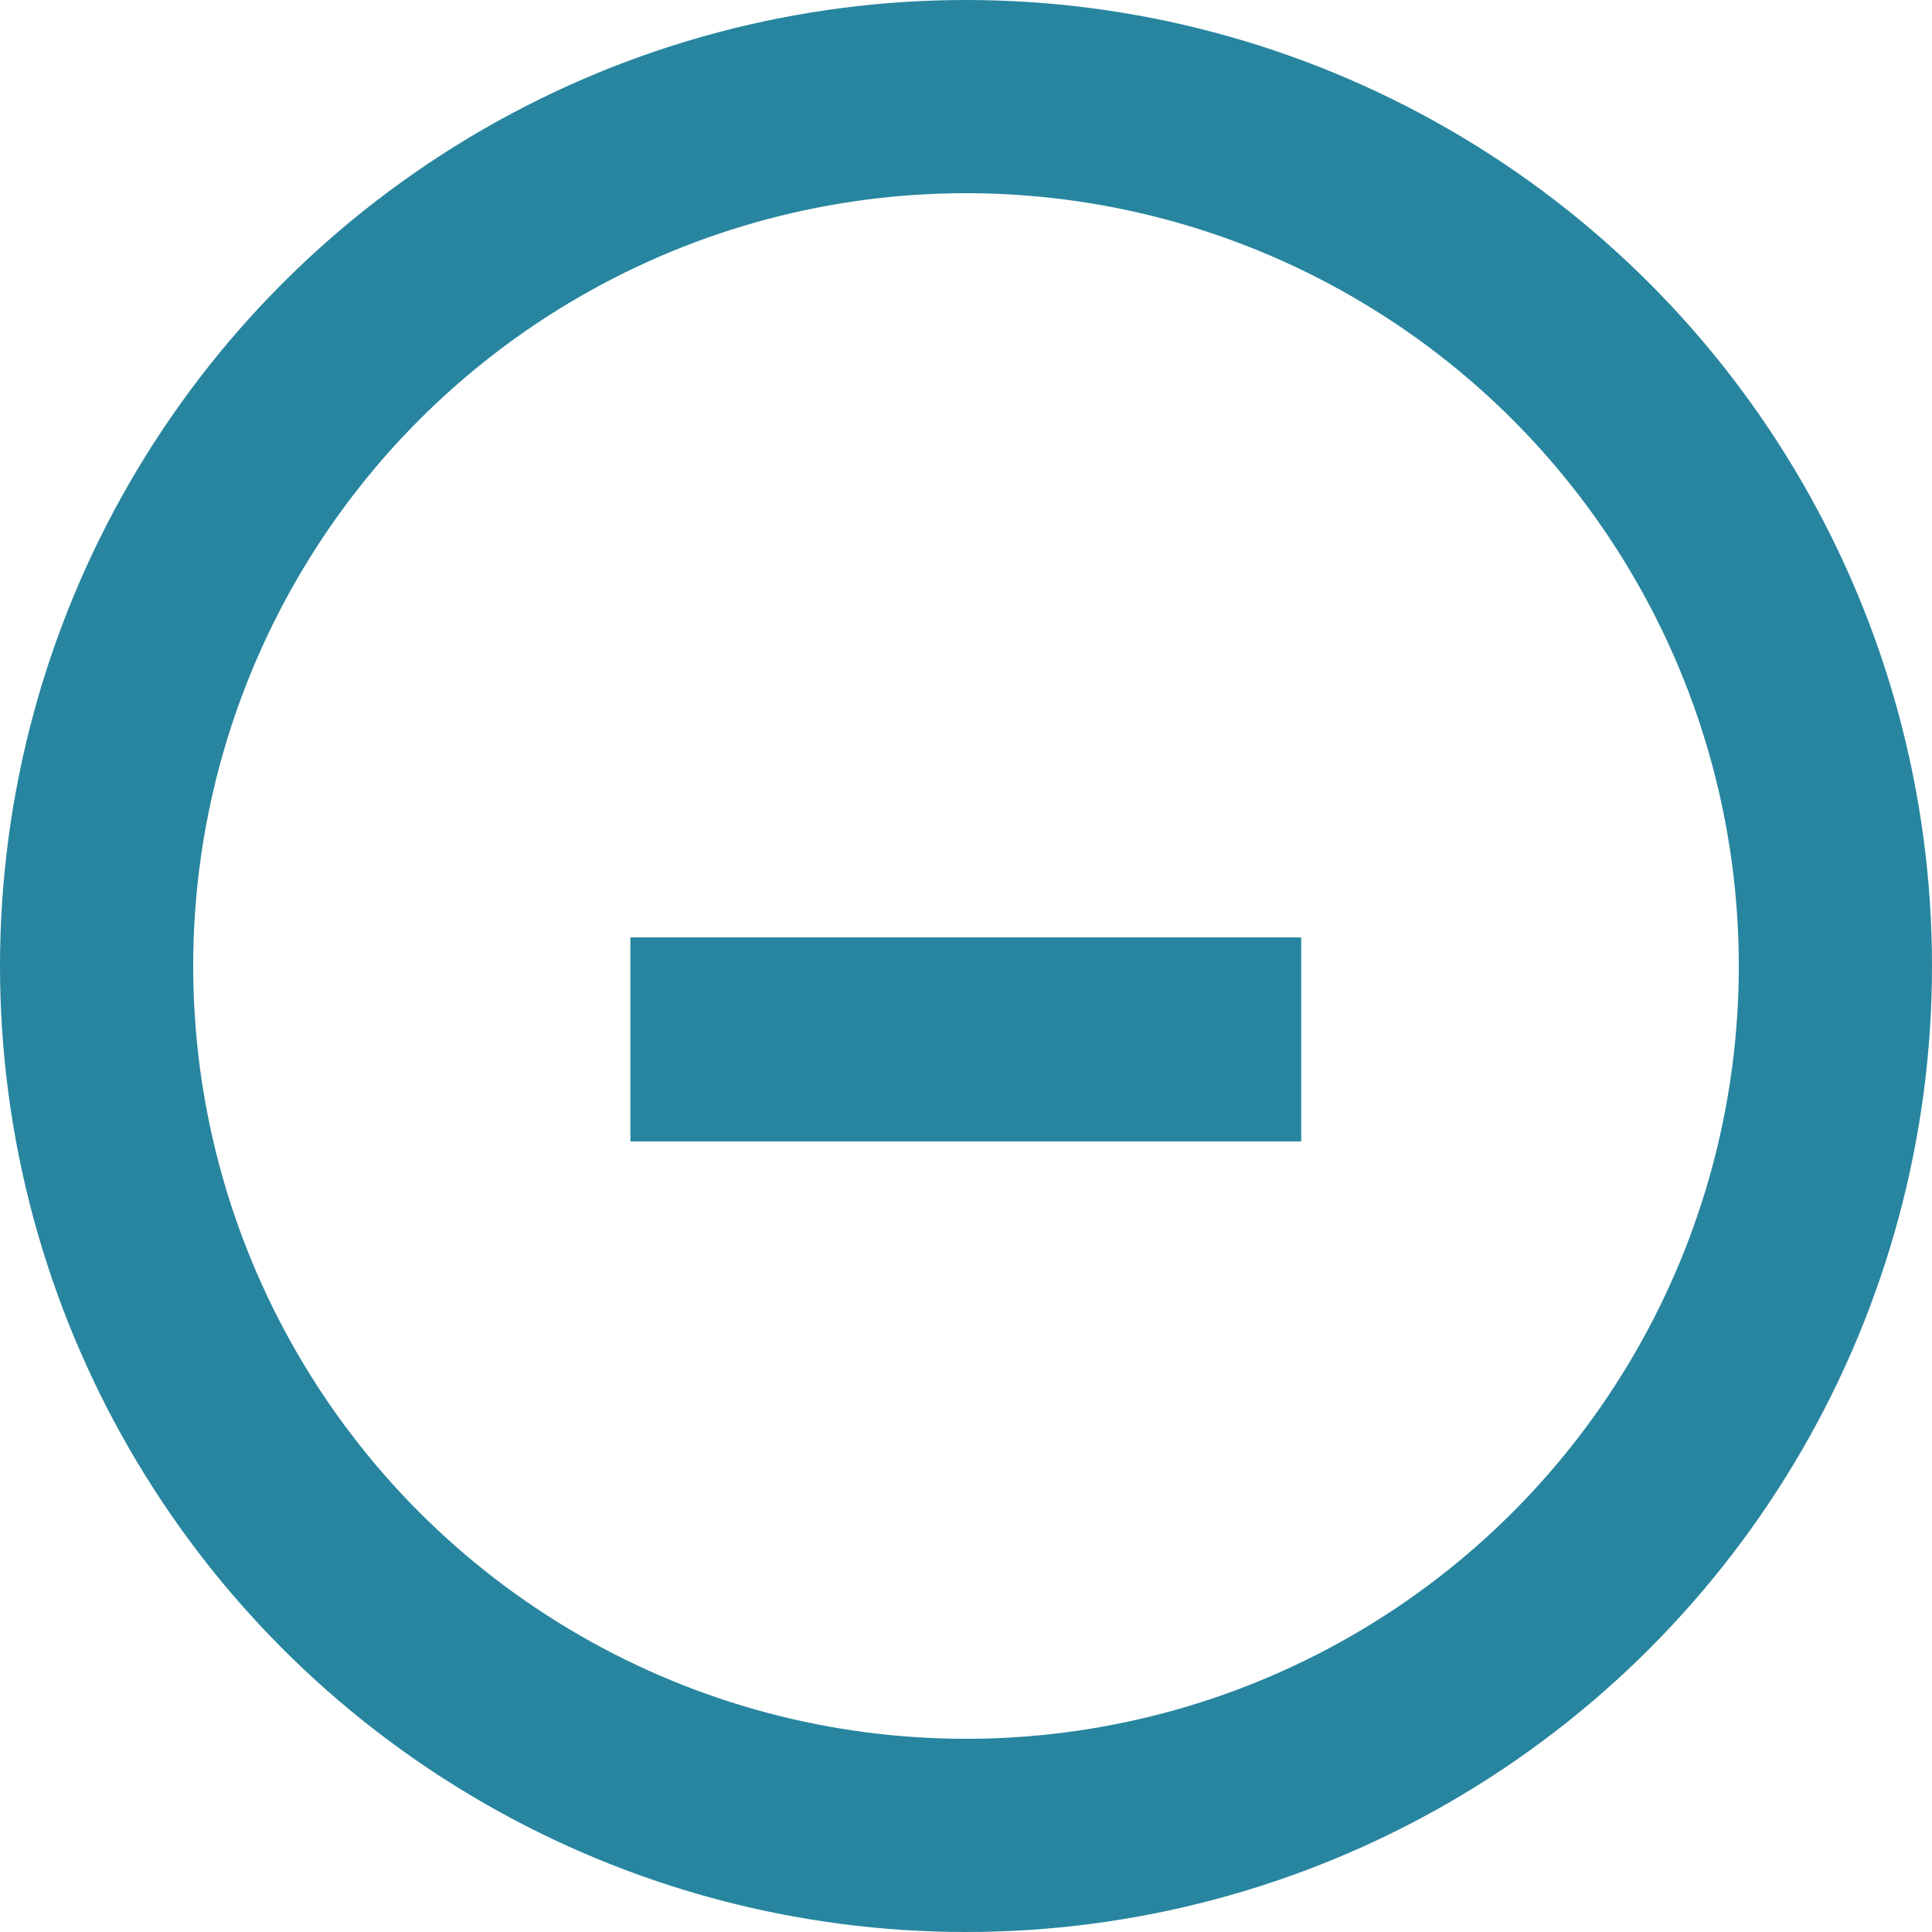
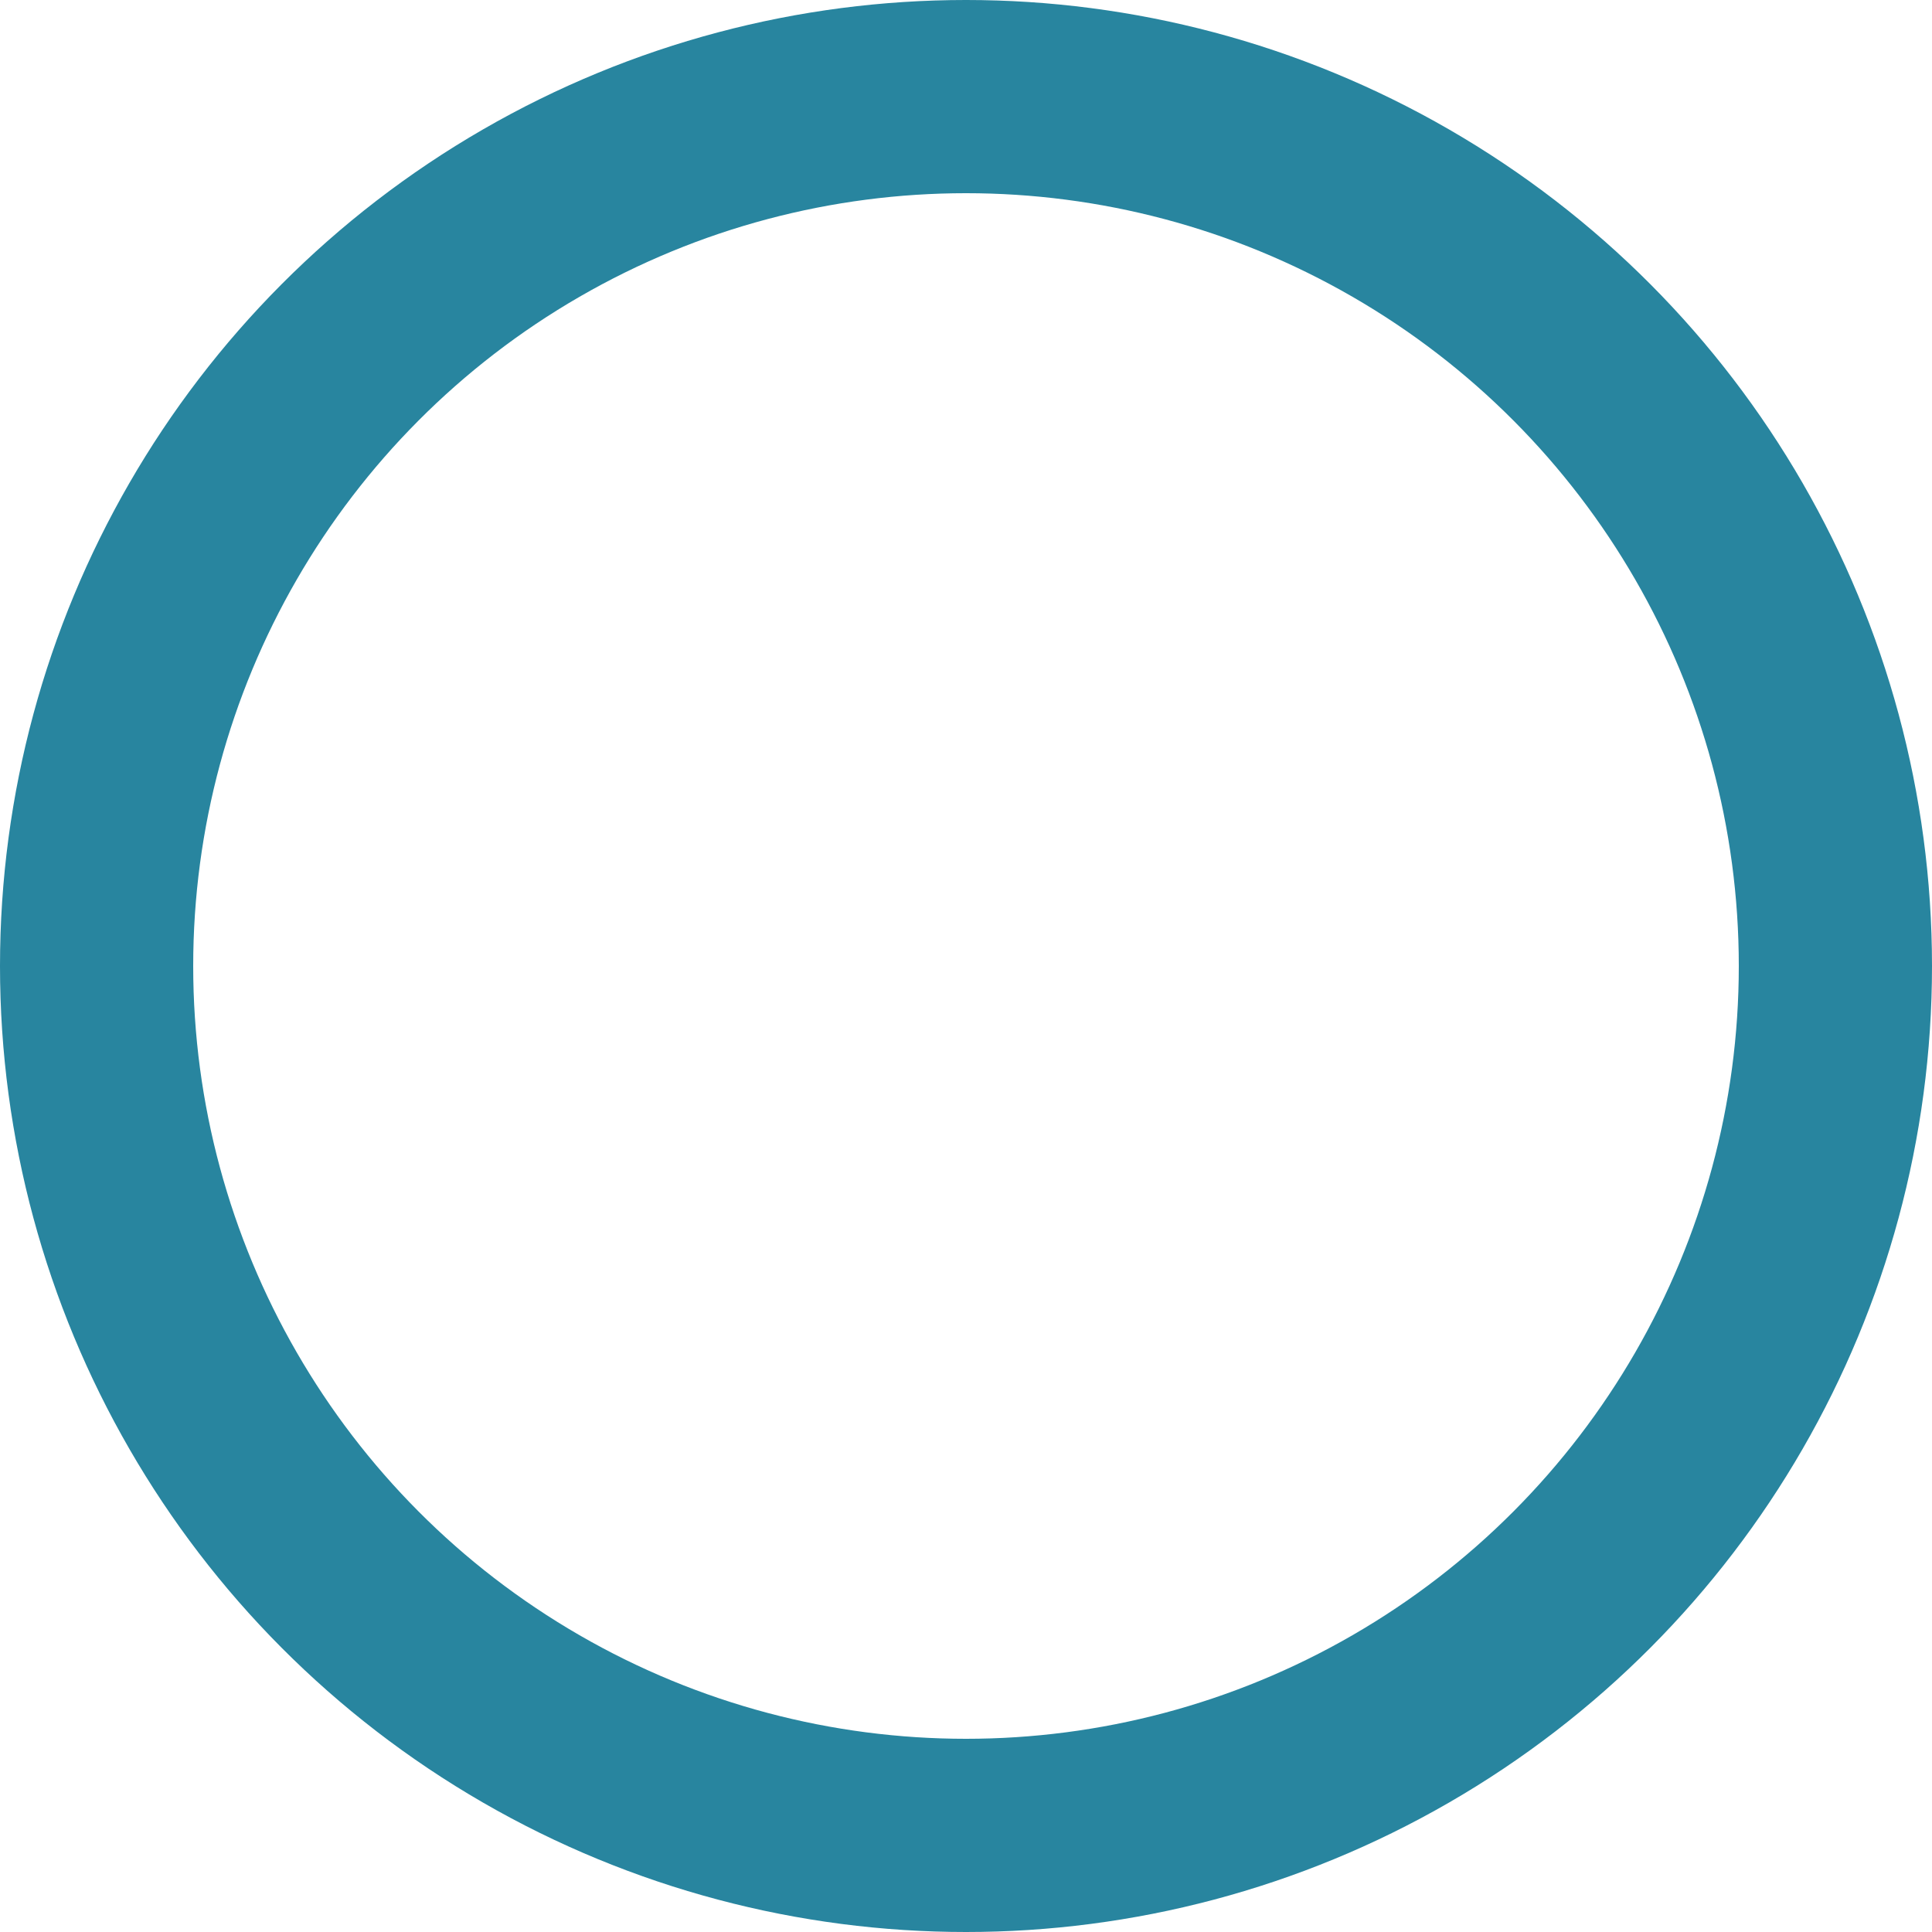
<svg xmlns="http://www.w3.org/2000/svg" width="20" height="20" viewBox="0 0 20 20" fill="none">
-   <path d="M6.526 11.816V9.704H13.47V11.816H6.526Z" fill="#28859F" />
  <circle cx="10" cy="10" r="9" stroke="#28859F" stroke-width="2" />
</svg>